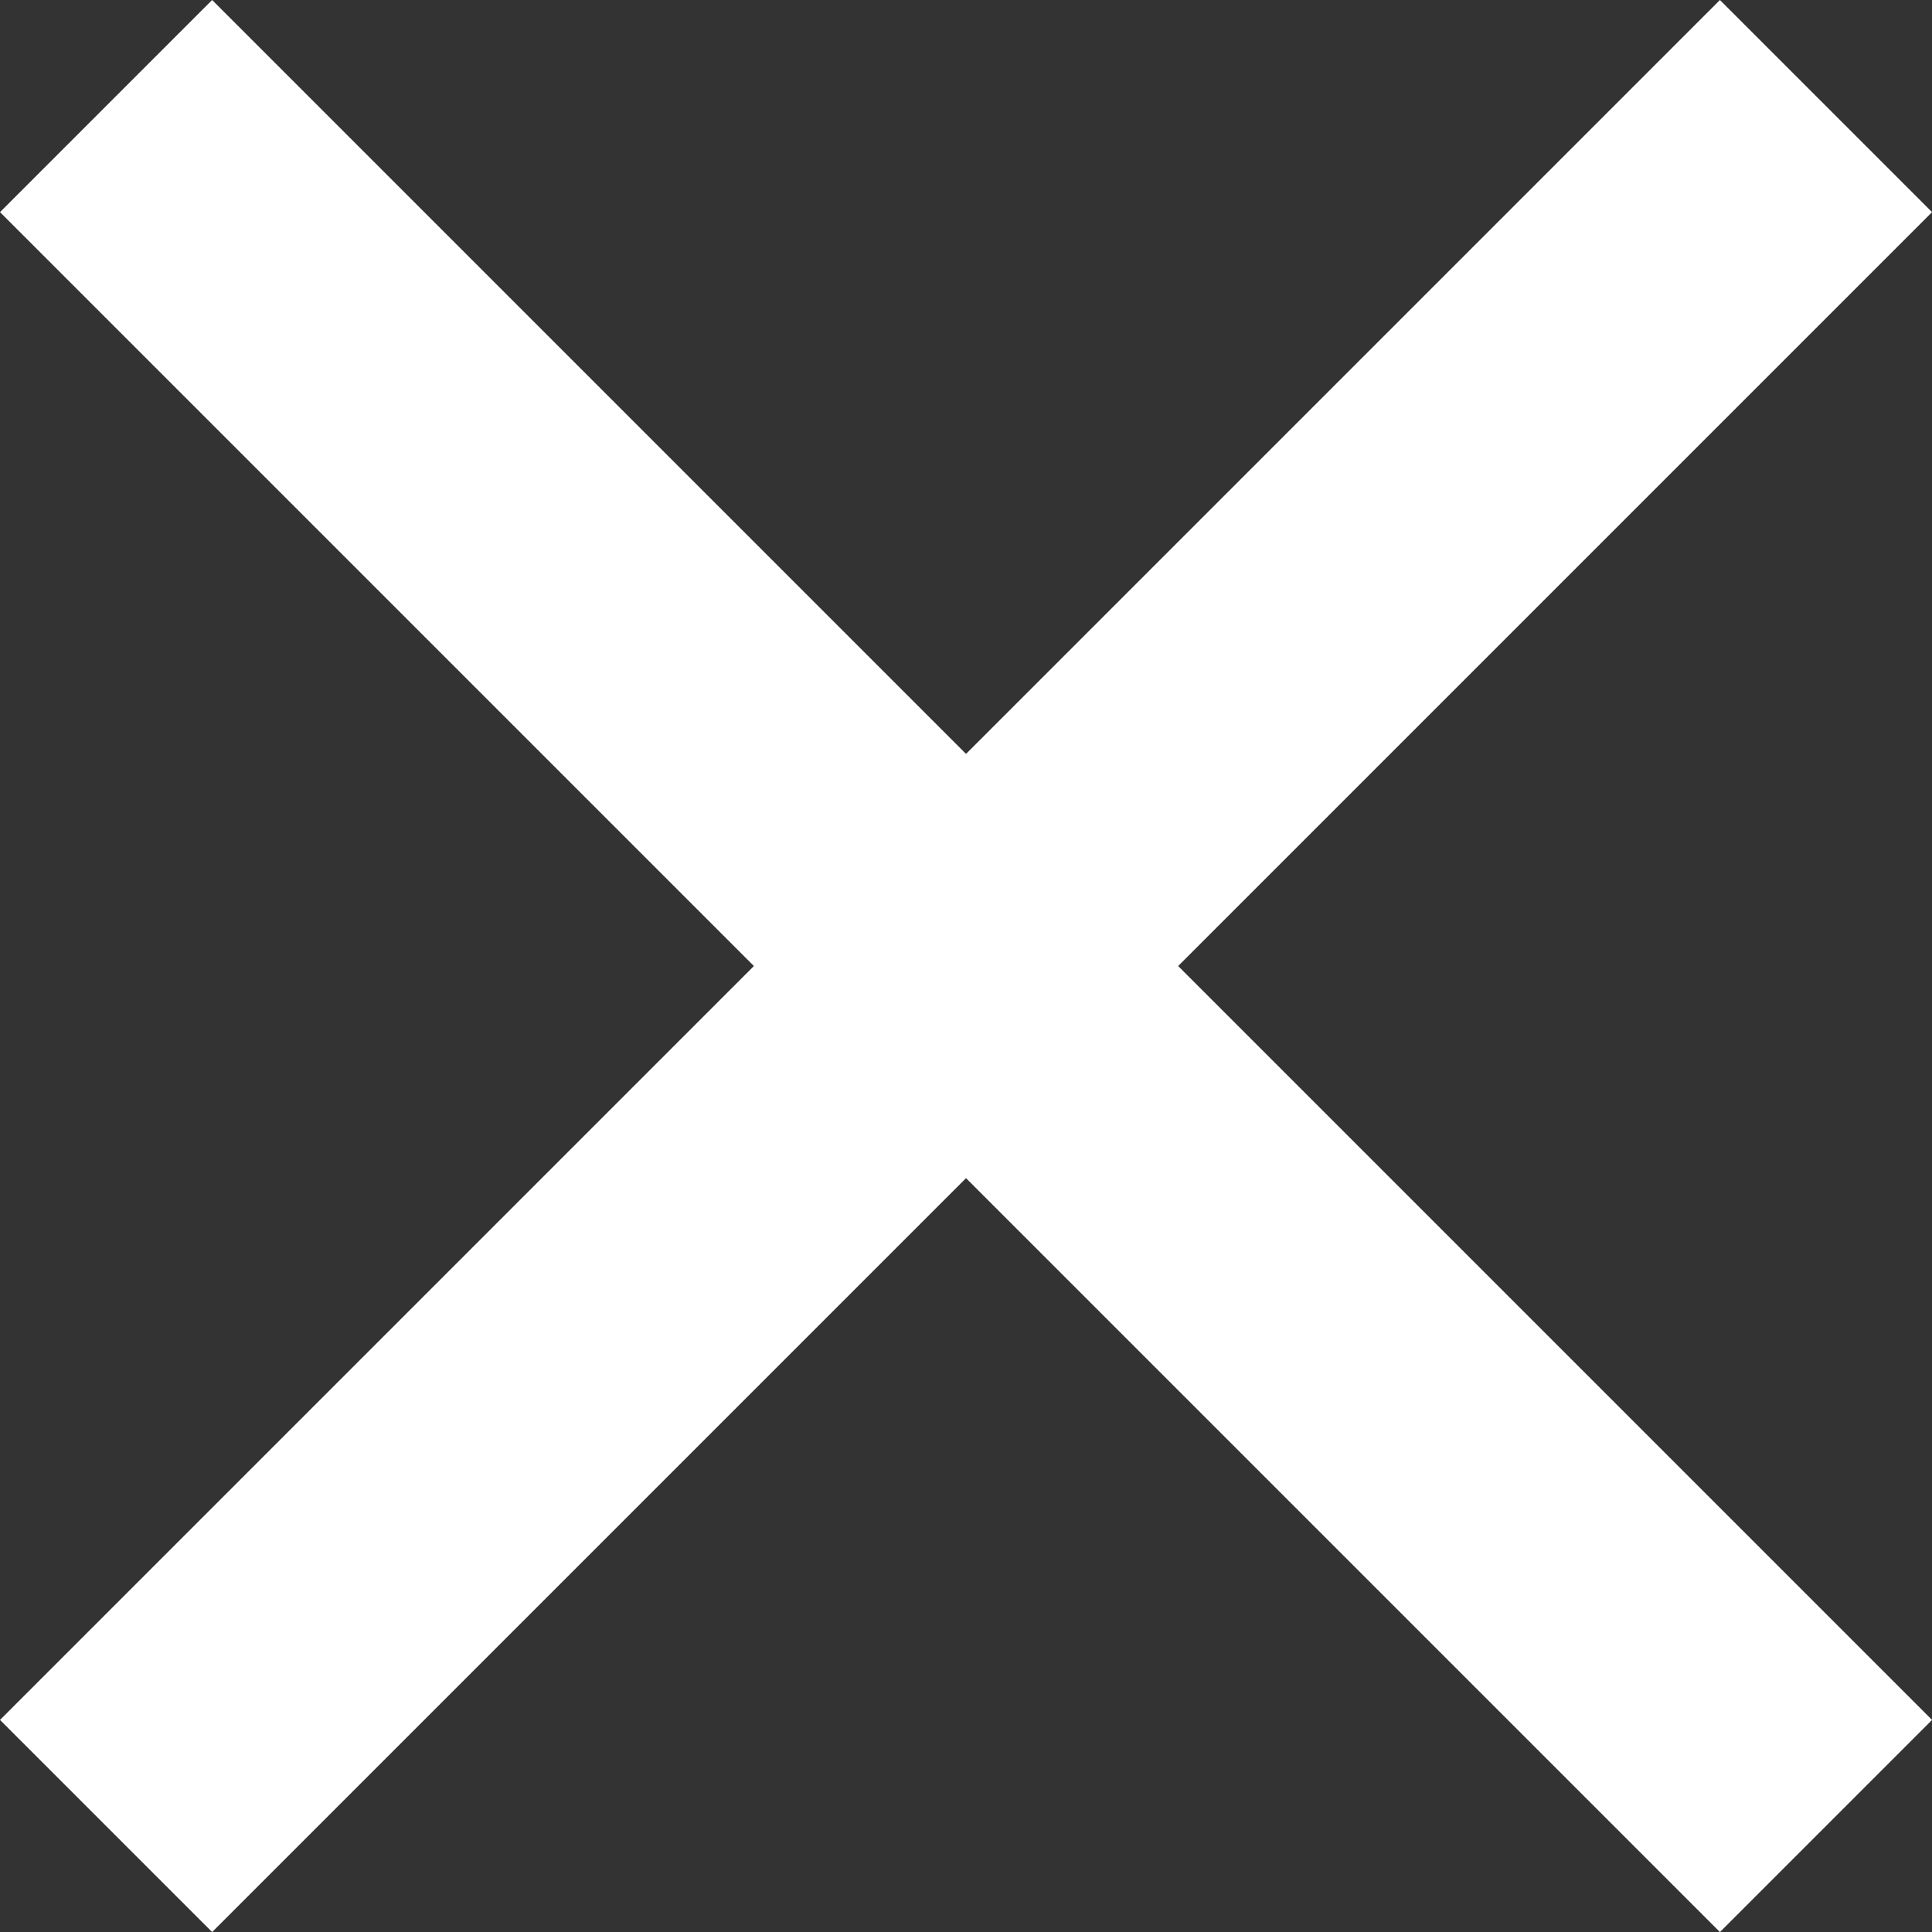
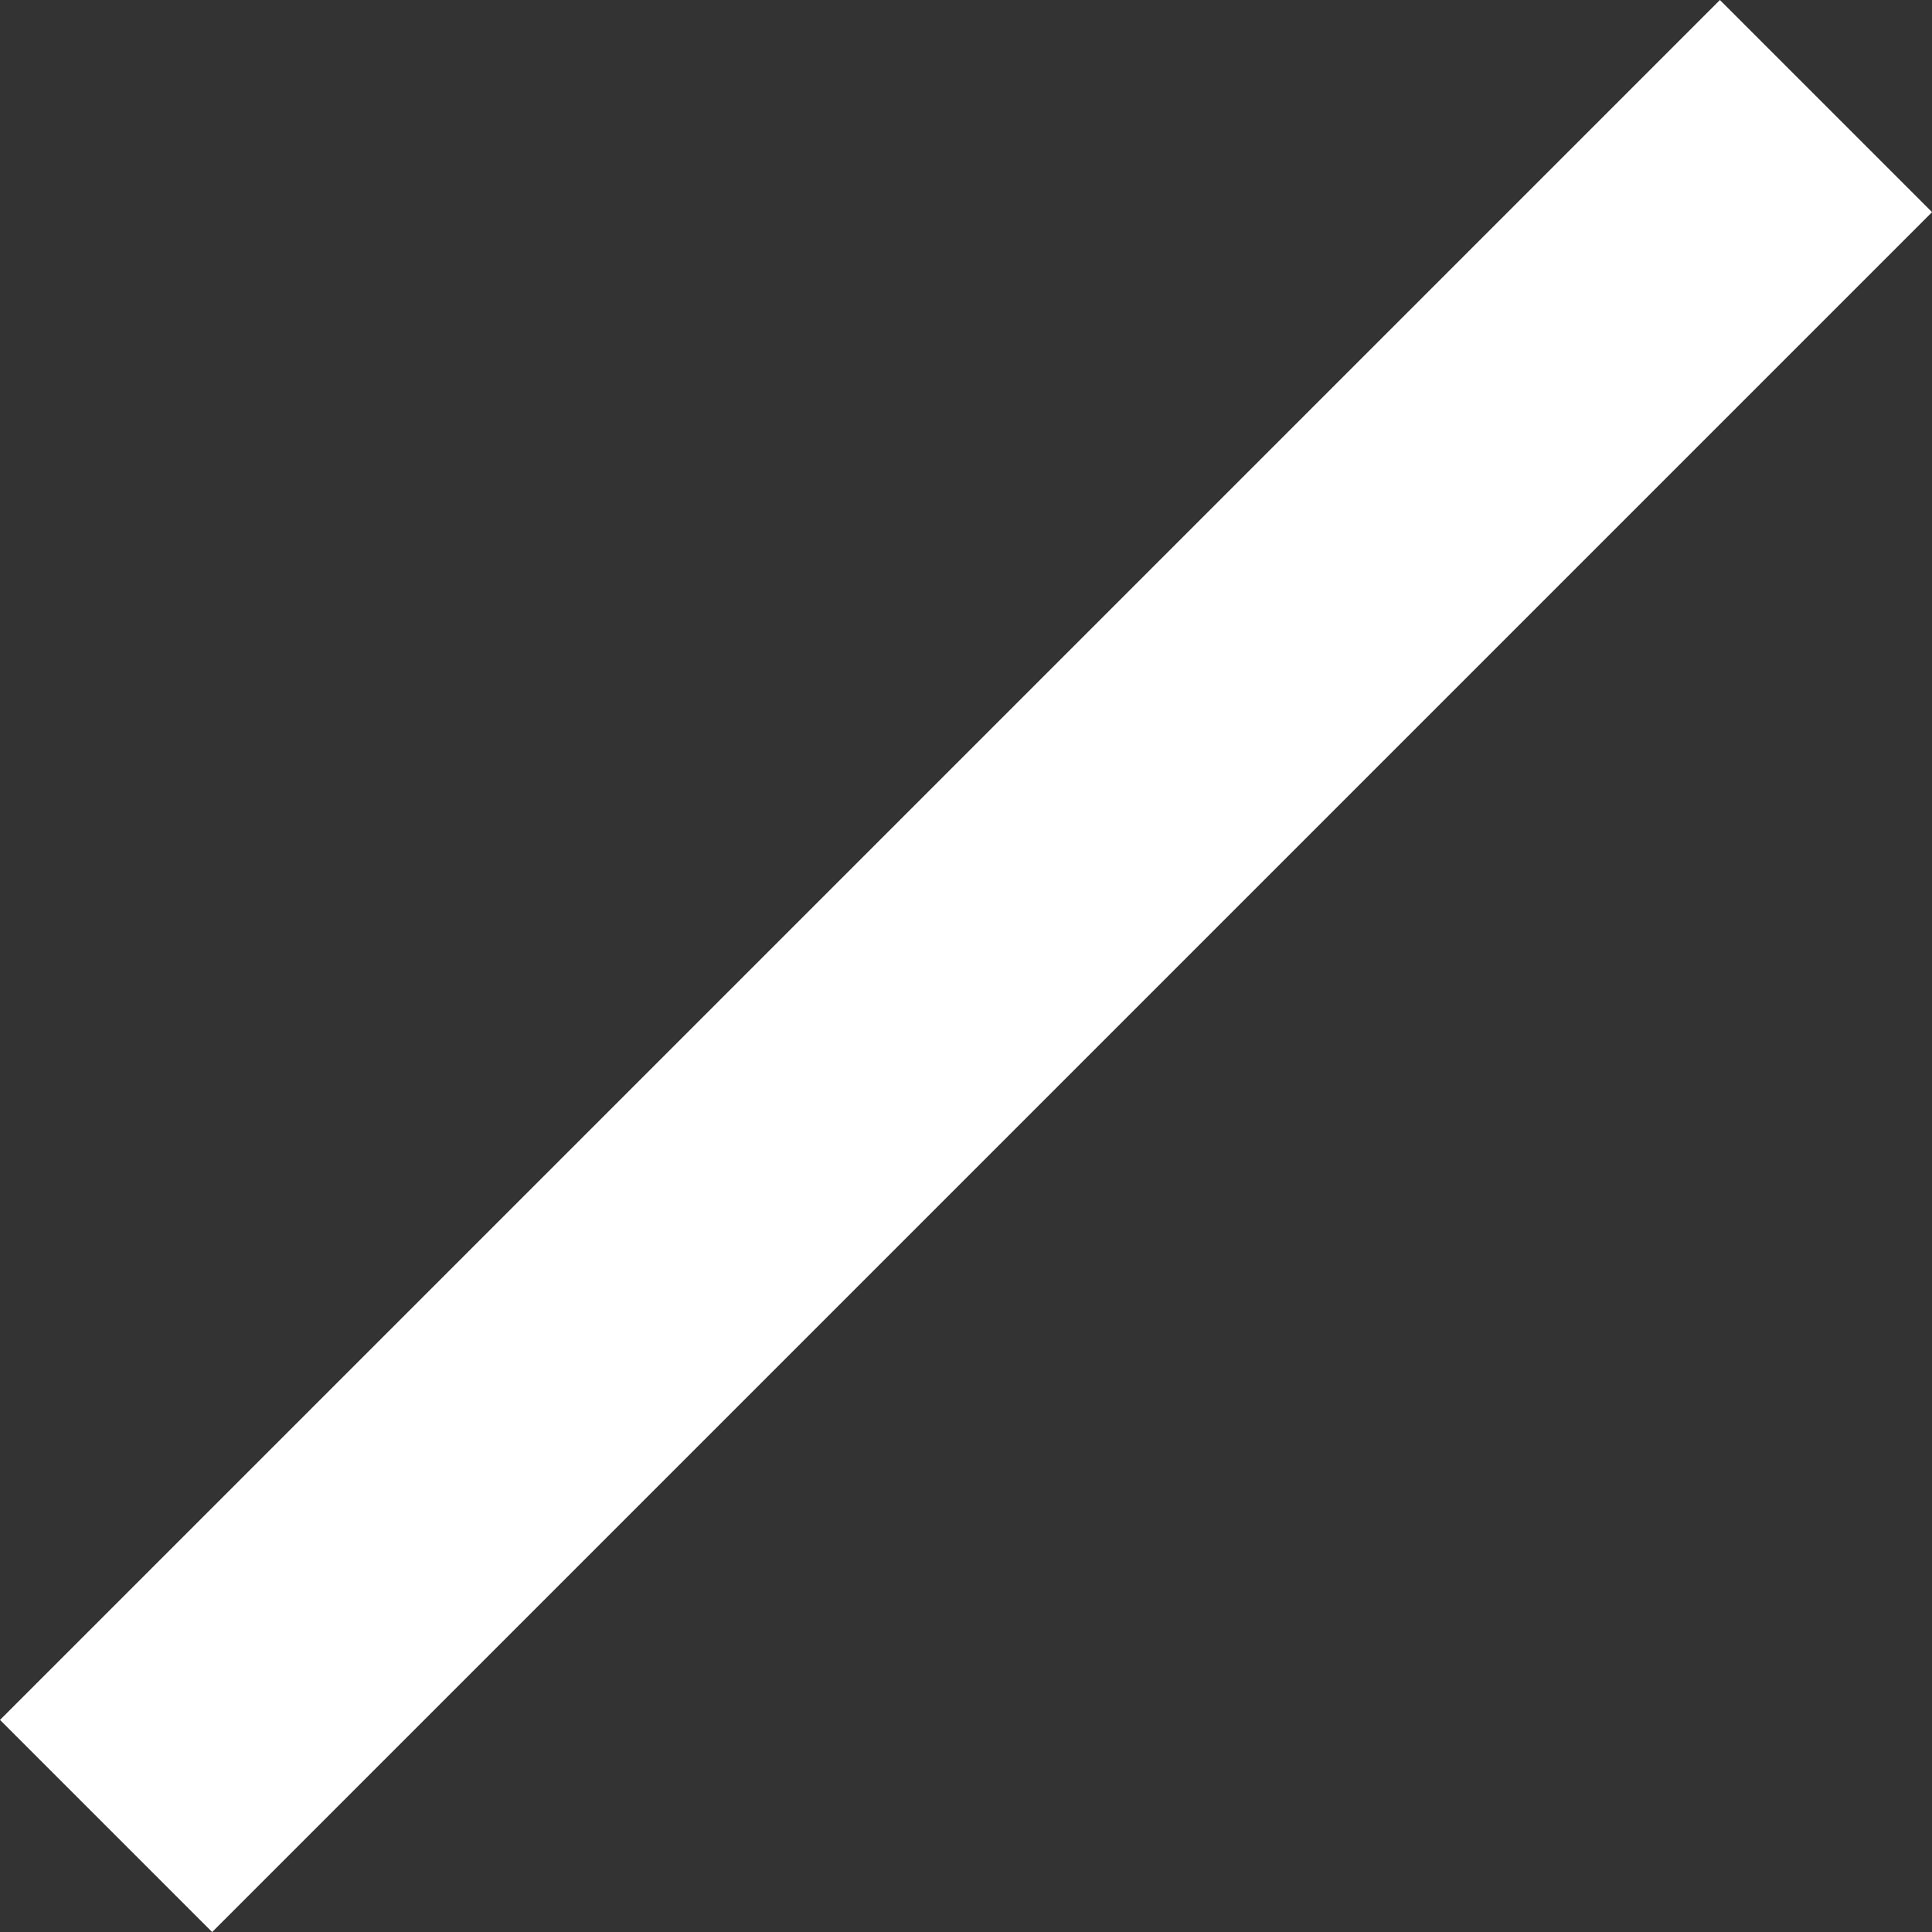
<svg xmlns="http://www.w3.org/2000/svg" width="32.202" height="32.202" viewBox="0 0 32.202 32.202">
  <rect x="0" y="0" width="32.202" height="32.202" fill="#333333" stroke="none" />
  <g id="Grupo_370" data-name="Grupo 370" transform="translate(-1426.399 -26.399)">
-     <line id="Línea_87" data-name="Línea 87" x2="28.667" y2="28.667" transform="translate(1428.167 28.167)" fill="none" stroke="#fff" stroke-width="5" />
    <line id="Línea_88" data-name="Línea 88" x1="28.667" y2="28.667" transform="translate(1428.167 28.167)" fill="none" stroke="#fff" stroke-width="5" />
  </g>
</svg>